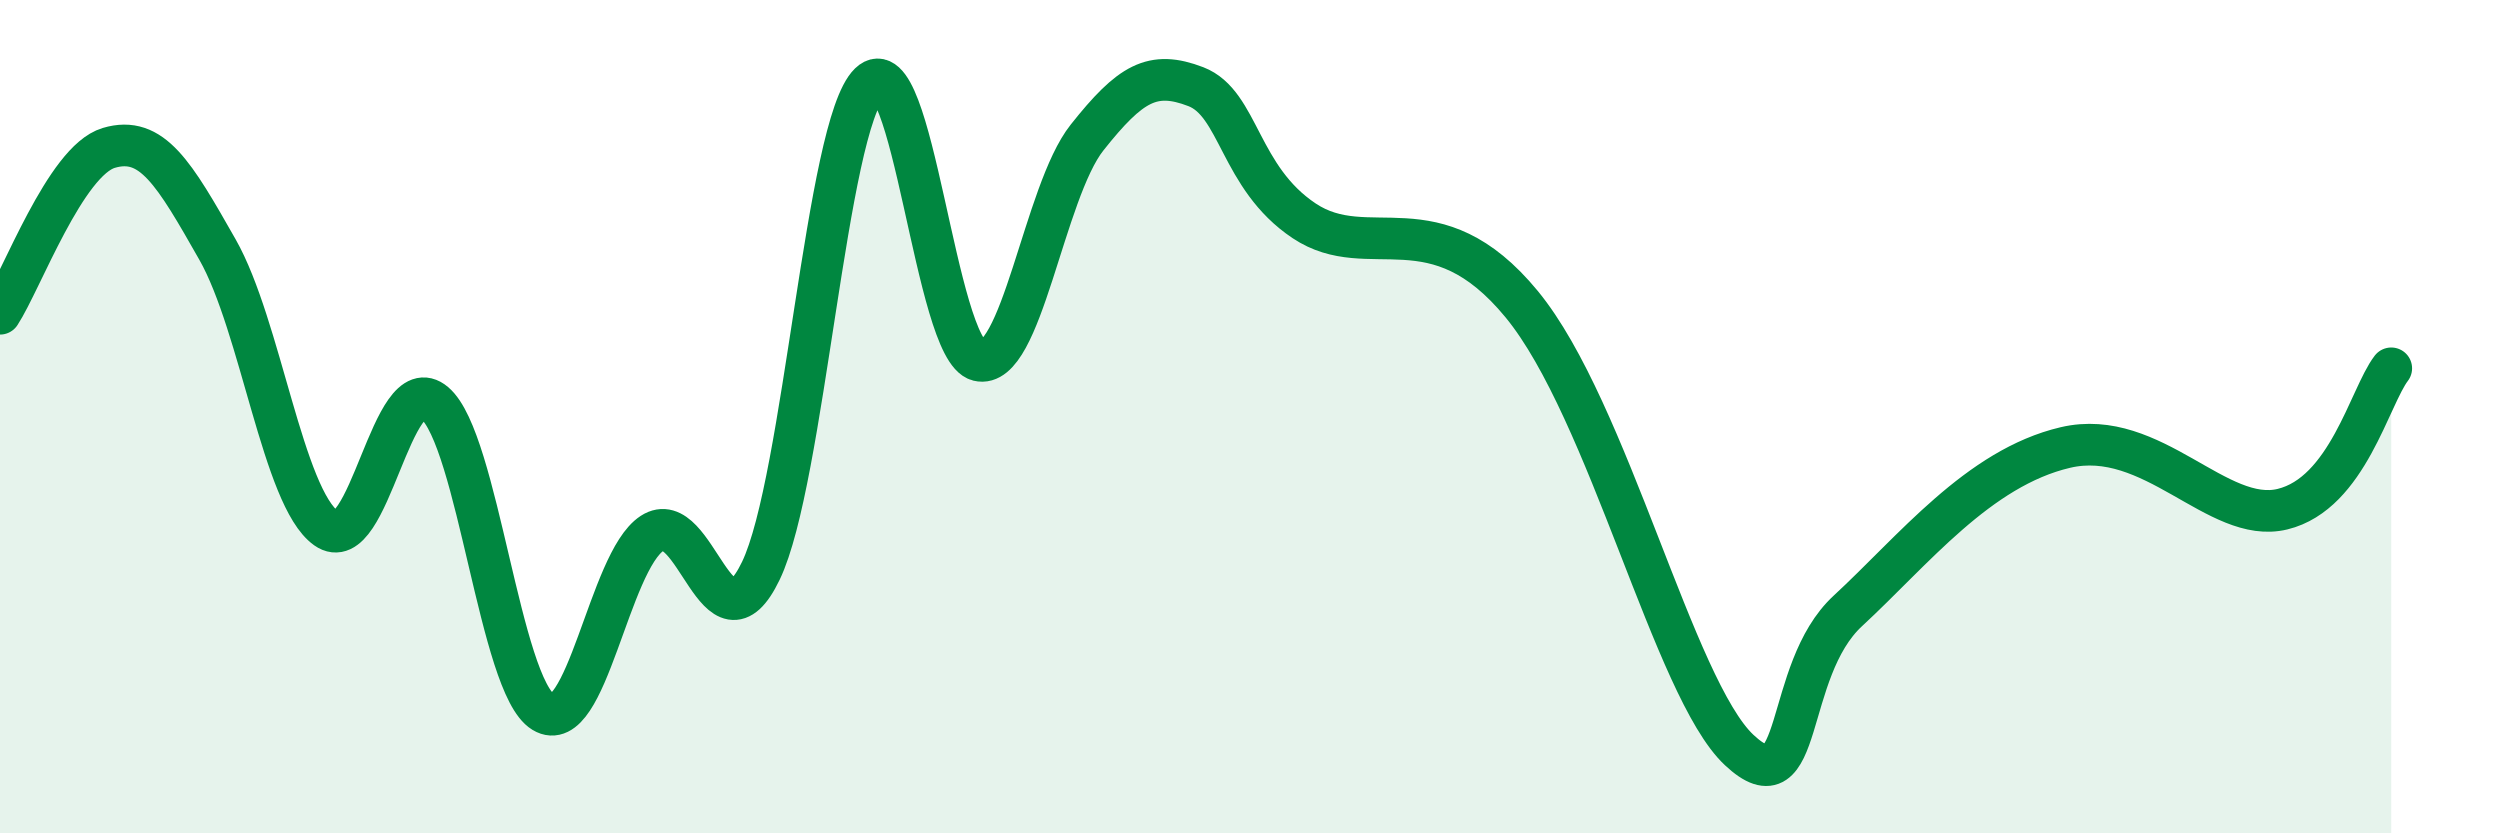
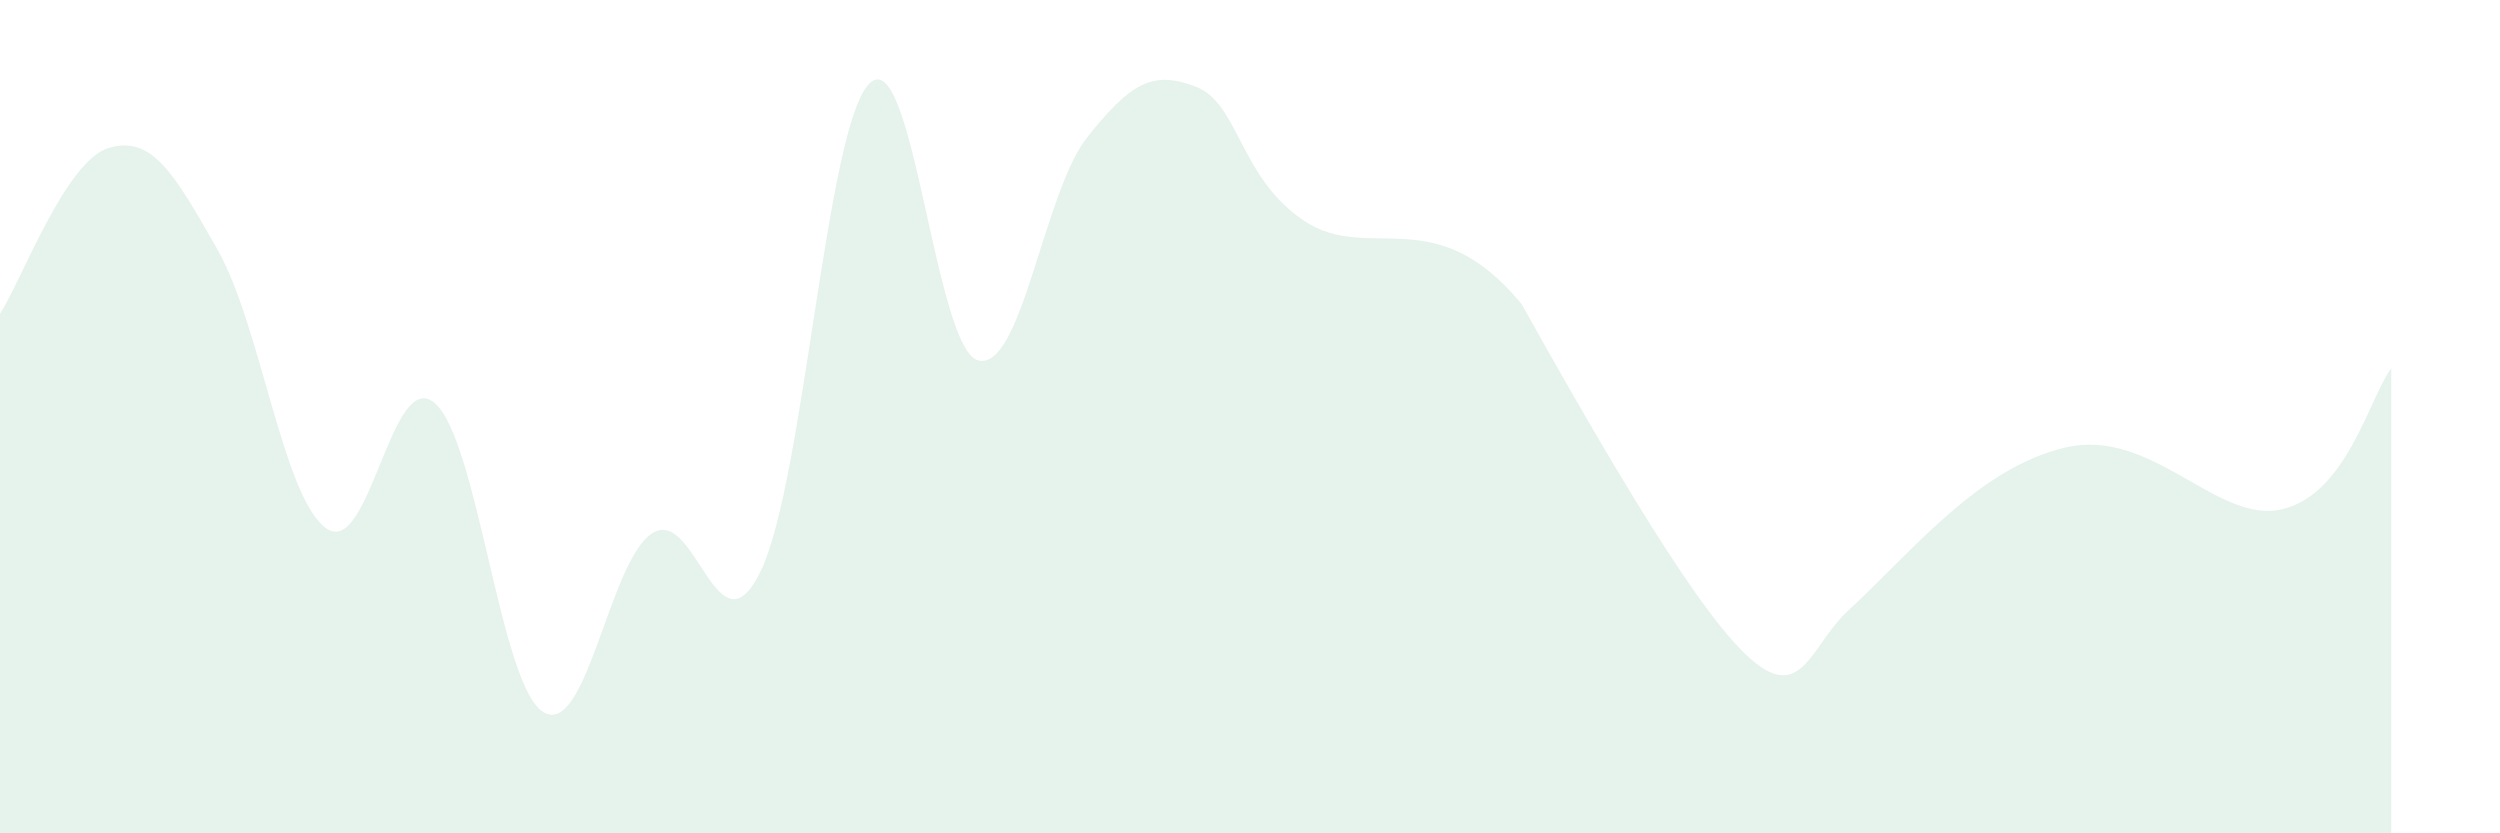
<svg xmlns="http://www.w3.org/2000/svg" width="60" height="20" viewBox="0 0 60 20">
-   <path d="M 0,7.53 C 0.52,6.73 1.57,3.86 2.61,3.55 C 3.65,3.24 4.18,4.16 5.22,5.99 C 6.26,7.82 6.79,11.94 7.83,12.68 C 8.87,13.42 9.39,8.79 10.43,9.67 C 11.47,10.55 12,16.46 13.04,17.09 C 14.08,17.72 14.61,13.48 15.65,12.8 C 16.69,12.12 17.22,15.86 18.26,13.7 C 19.3,11.54 19.83,3.01 20.87,2 C 21.91,0.99 22.44,8.39 23.48,8.65 C 24.52,8.91 25.05,4.61 26.09,3.3 C 27.13,1.99 27.66,1.68 28.7,2.08 C 29.74,2.48 29.74,4.26 31.3,5.3 C 32.86,6.34 34.43,4.76 36.52,7.3 C 38.61,9.84 40.17,16.53 41.74,18 C 43.31,19.47 42.78,16.11 44.35,14.66 C 45.92,13.21 47.48,11.23 49.57,10.74 C 51.66,10.25 53.22,12.6 54.78,12.22 C 56.34,11.84 56.87,9.52 57.39,8.84L57.39 20L0 20Z" fill="#008740" opacity="0.1" stroke-linecap="round" stroke-linejoin="round" />
-   <path d="M 0,7.53 C 0.52,6.73 1.57,3.86 2.61,3.55 C 3.65,3.24 4.18,4.16 5.22,5.99 C 6.26,7.82 6.79,11.94 7.83,12.68 C 8.87,13.42 9.39,8.79 10.43,9.67 C 11.47,10.55 12,16.46 13.04,17.09 C 14.08,17.72 14.61,13.48 15.65,12.8 C 16.69,12.12 17.22,15.86 18.26,13.7 C 19.3,11.54 19.83,3.01 20.87,2 C 21.91,0.99 22.44,8.39 23.48,8.65 C 24.52,8.91 25.05,4.61 26.09,3.3 C 27.13,1.99 27.66,1.68 28.7,2.08 C 29.74,2.48 29.74,4.26 31.3,5.3 C 32.86,6.34 34.43,4.76 36.52,7.3 C 38.61,9.84 40.17,16.53 41.74,18 C 43.31,19.47 42.78,16.11 44.35,14.66 C 45.92,13.21 47.48,11.23 49.57,10.74 C 51.66,10.25 53.22,12.6 54.78,12.22 C 56.34,11.84 56.87,9.52 57.39,8.84" stroke="#008740" stroke-width="1" fill="none" stroke-linecap="round" stroke-linejoin="round" />
+   <path d="M 0,7.53 C 0.52,6.73 1.57,3.86 2.61,3.55 C 3.65,3.24 4.18,4.16 5.22,5.99 C 6.26,7.82 6.79,11.94 7.83,12.68 C 8.87,13.42 9.39,8.79 10.43,9.67 C 11.47,10.55 12,16.46 13.04,17.09 C 14.08,17.72 14.61,13.48 15.65,12.8 C 16.69,12.12 17.22,15.86 18.26,13.7 C 19.3,11.54 19.83,3.01 20.87,2 C 21.91,0.99 22.44,8.39 23.48,8.65 C 24.52,8.91 25.05,4.61 26.09,3.3 C 27.13,1.99 27.66,1.68 28.7,2.08 C 29.74,2.48 29.74,4.26 31.3,5.3 C 32.86,6.34 34.43,4.76 36.52,7.3 C 43.31,19.47 42.78,16.11 44.35,14.66 C 45.92,13.21 47.48,11.23 49.57,10.74 C 51.66,10.25 53.22,12.6 54.78,12.22 C 56.34,11.84 56.87,9.52 57.39,8.84L57.39 20L0 20Z" fill="#008740" opacity="0.1" stroke-linecap="round" stroke-linejoin="round" />
</svg>